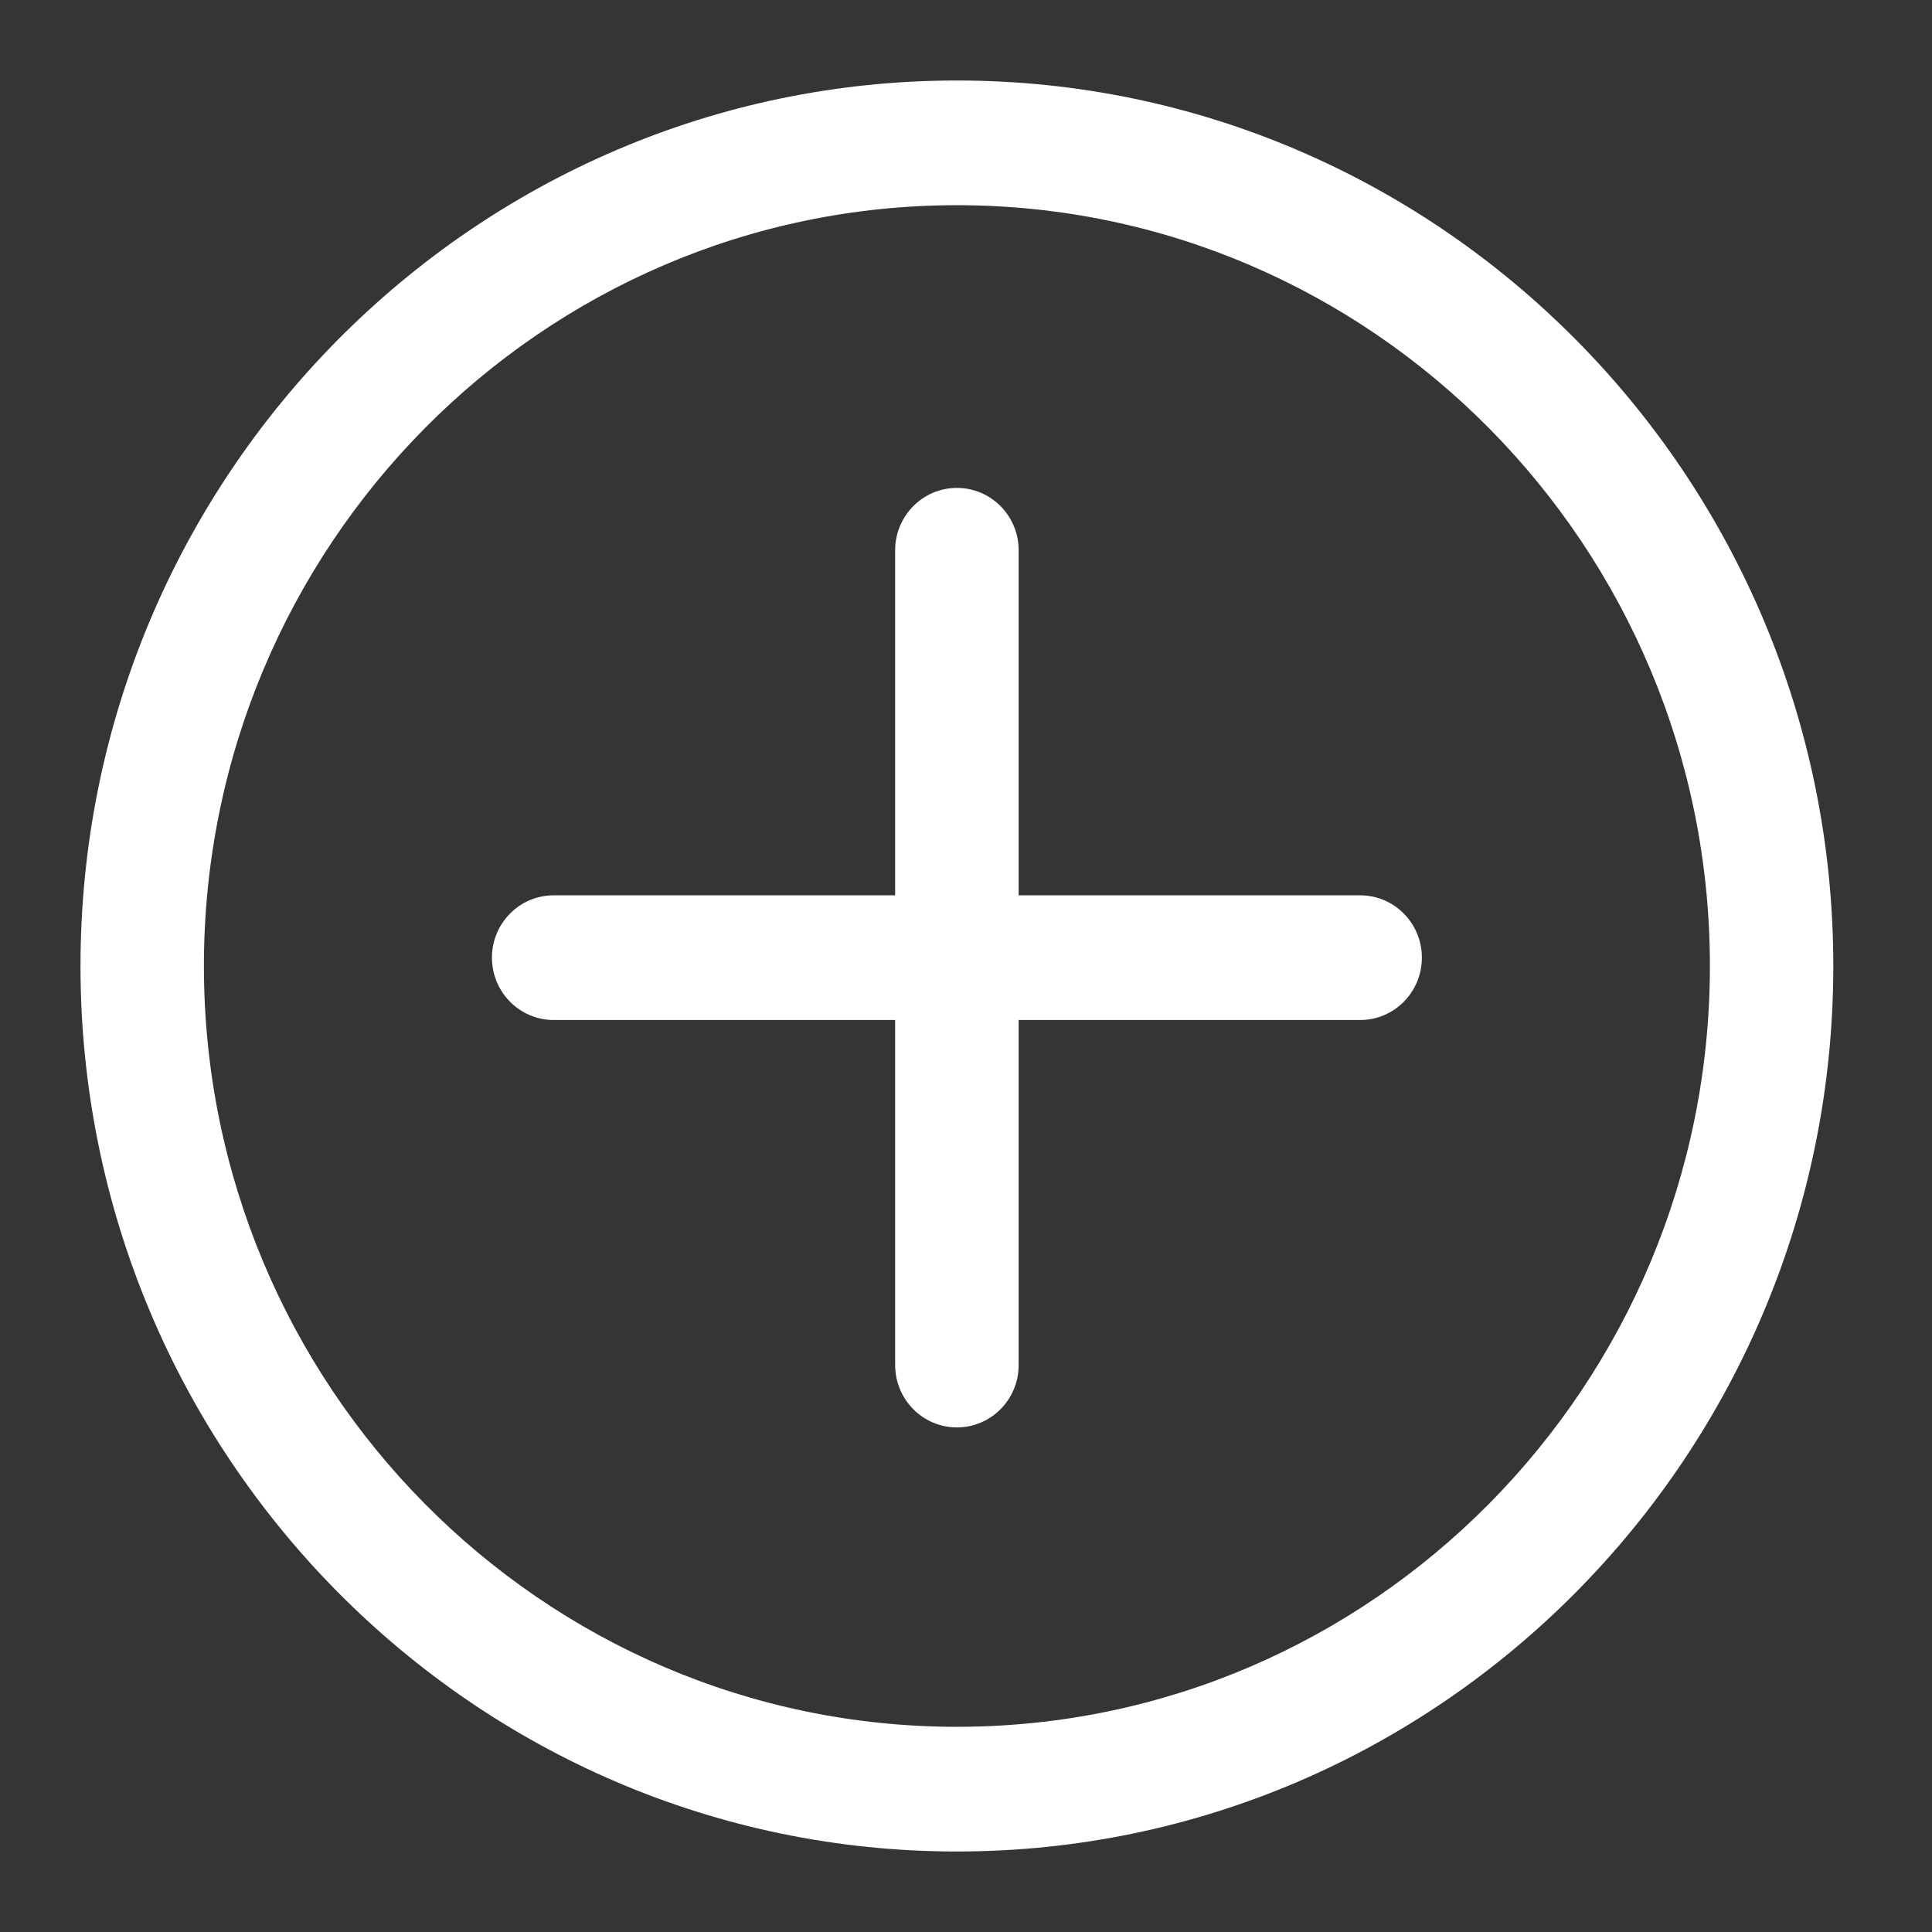
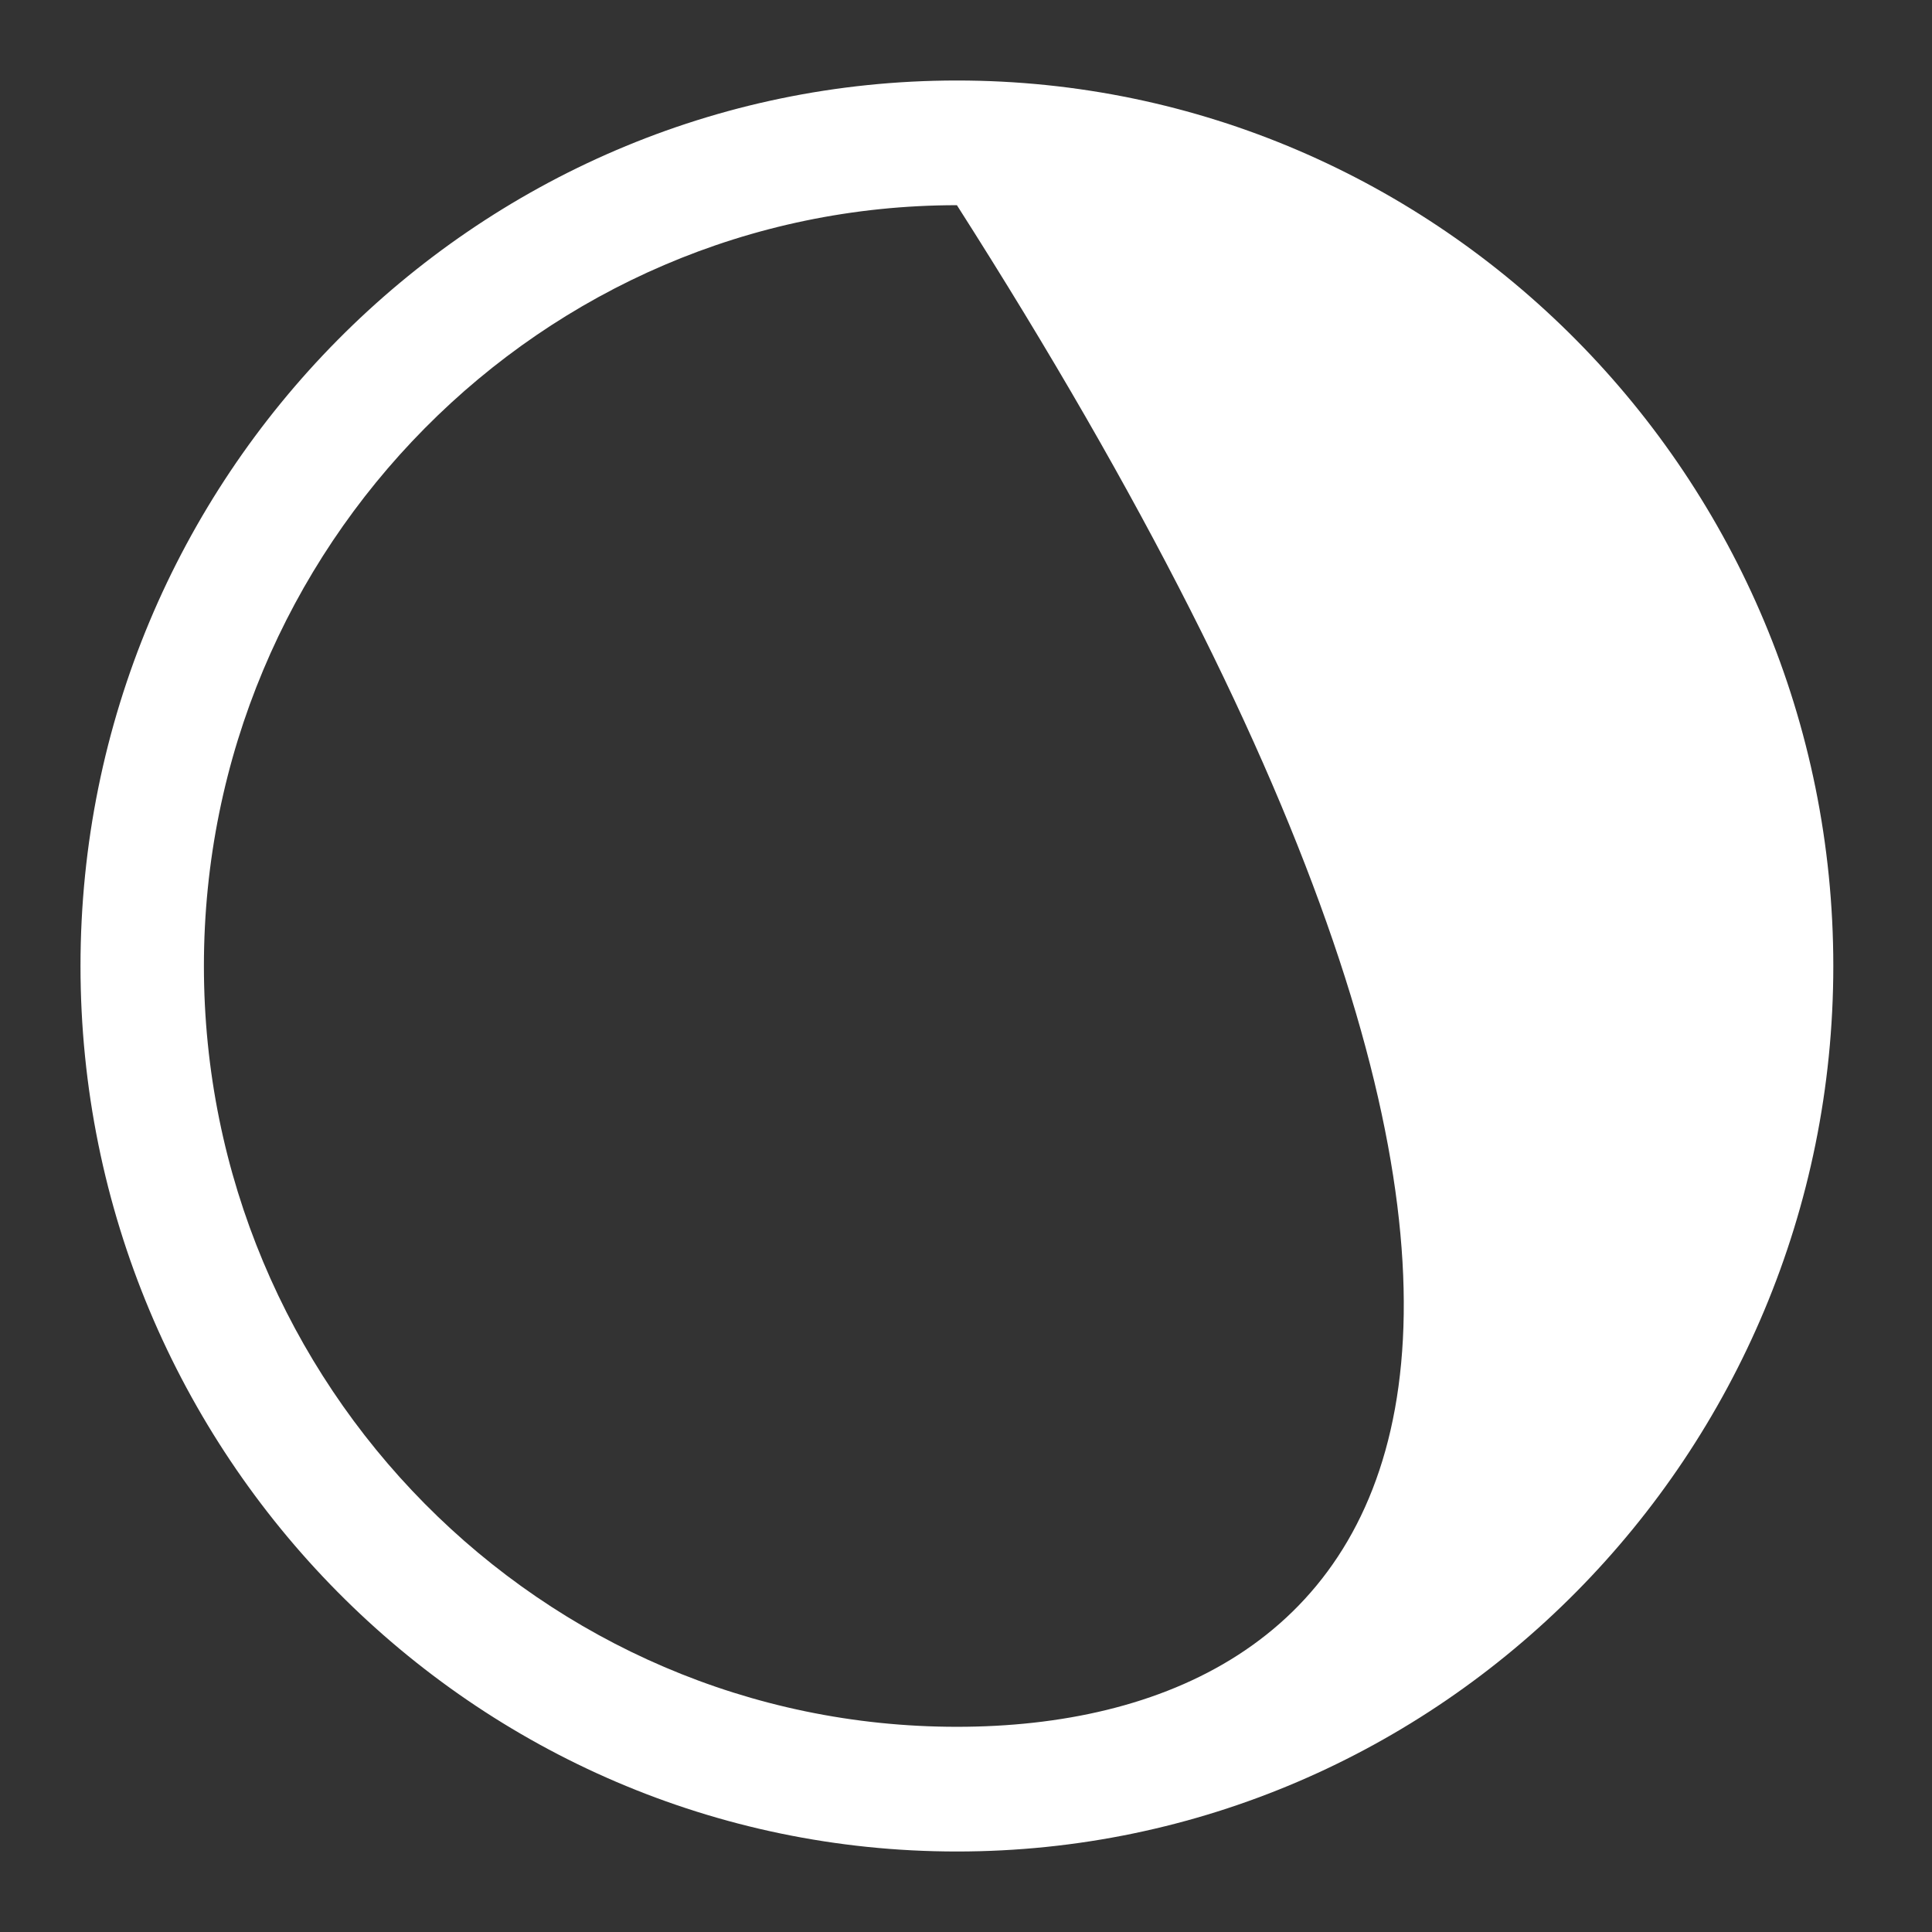
<svg xmlns="http://www.w3.org/2000/svg" width="24" height="24" viewBox="0 0 24 24" fill="none">
  <rect x="0" y="0" width="24" height="24" fill="#333333" stroke="none" />
-   <rect width="24" height="24" fill="white" fill-opacity="0.01" />
-   <path fill-rule="evenodd" clip-rule="evenodd" d="M11.887 21.451C6.73 21.451 2.533 17.211 2.533 12C2.533 6.789 6.73 2.549 11.887 2.549C17.045 2.549 21.241 6.789 21.241 12C21.241 17.211 17.045 21.451 11.887 21.451ZM11.887 1C5.884 1 1 5.934 1 12C1 18.065 5.884 23 11.887 23C17.89 23 22.774 18.065 22.774 12C22.774 5.934 17.89 1 11.887 1Z" fill="white" />
-   <path fill-rule="evenodd" clip-rule="evenodd" d="M16.896 11.122H12.654V6.835C12.654 6.408 12.311 6.061 11.887 6.061C11.464 6.061 11.12 6.408 11.12 6.835V11.122H6.878C6.455 11.122 6.111 11.469 6.111 11.896C6.111 12.324 6.455 12.671 6.878 12.671H11.12V16.958C11.12 17.385 11.464 17.732 11.887 17.732C12.311 17.732 12.654 17.385 12.654 16.958V12.671H16.896C17.32 12.671 17.663 12.324 17.663 11.896C17.663 11.469 17.32 11.122 16.896 11.122Z" fill="white" />
+   <path fill-rule="evenodd" clip-rule="evenodd" d="M11.887 21.451C6.73 21.451 2.533 17.211 2.533 12C2.533 6.789 6.73 2.549 11.887 2.549C21.241 17.211 17.045 21.451 11.887 21.451ZM11.887 1C5.884 1 1 5.934 1 12C1 18.065 5.884 23 11.887 23C17.89 23 22.774 18.065 22.774 12C22.774 5.934 17.89 1 11.887 1Z" fill="white" />
</svg>